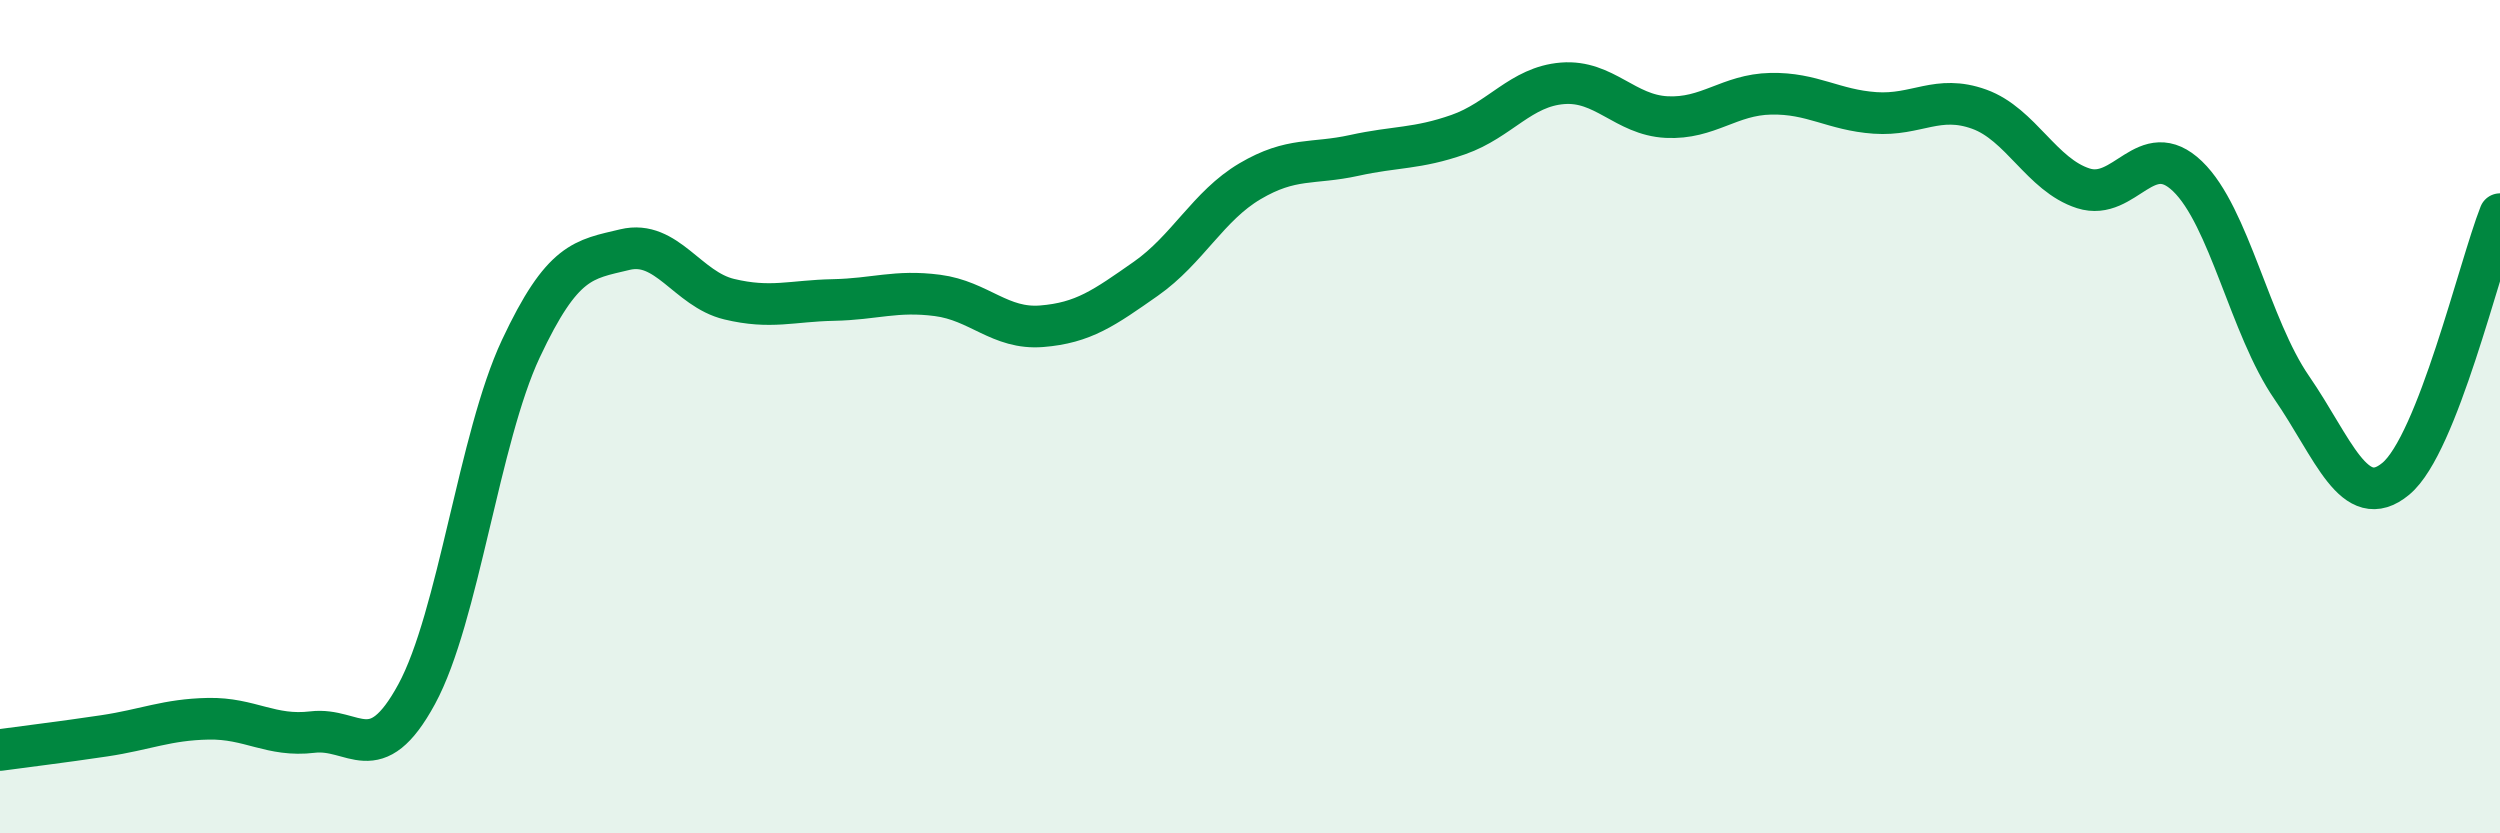
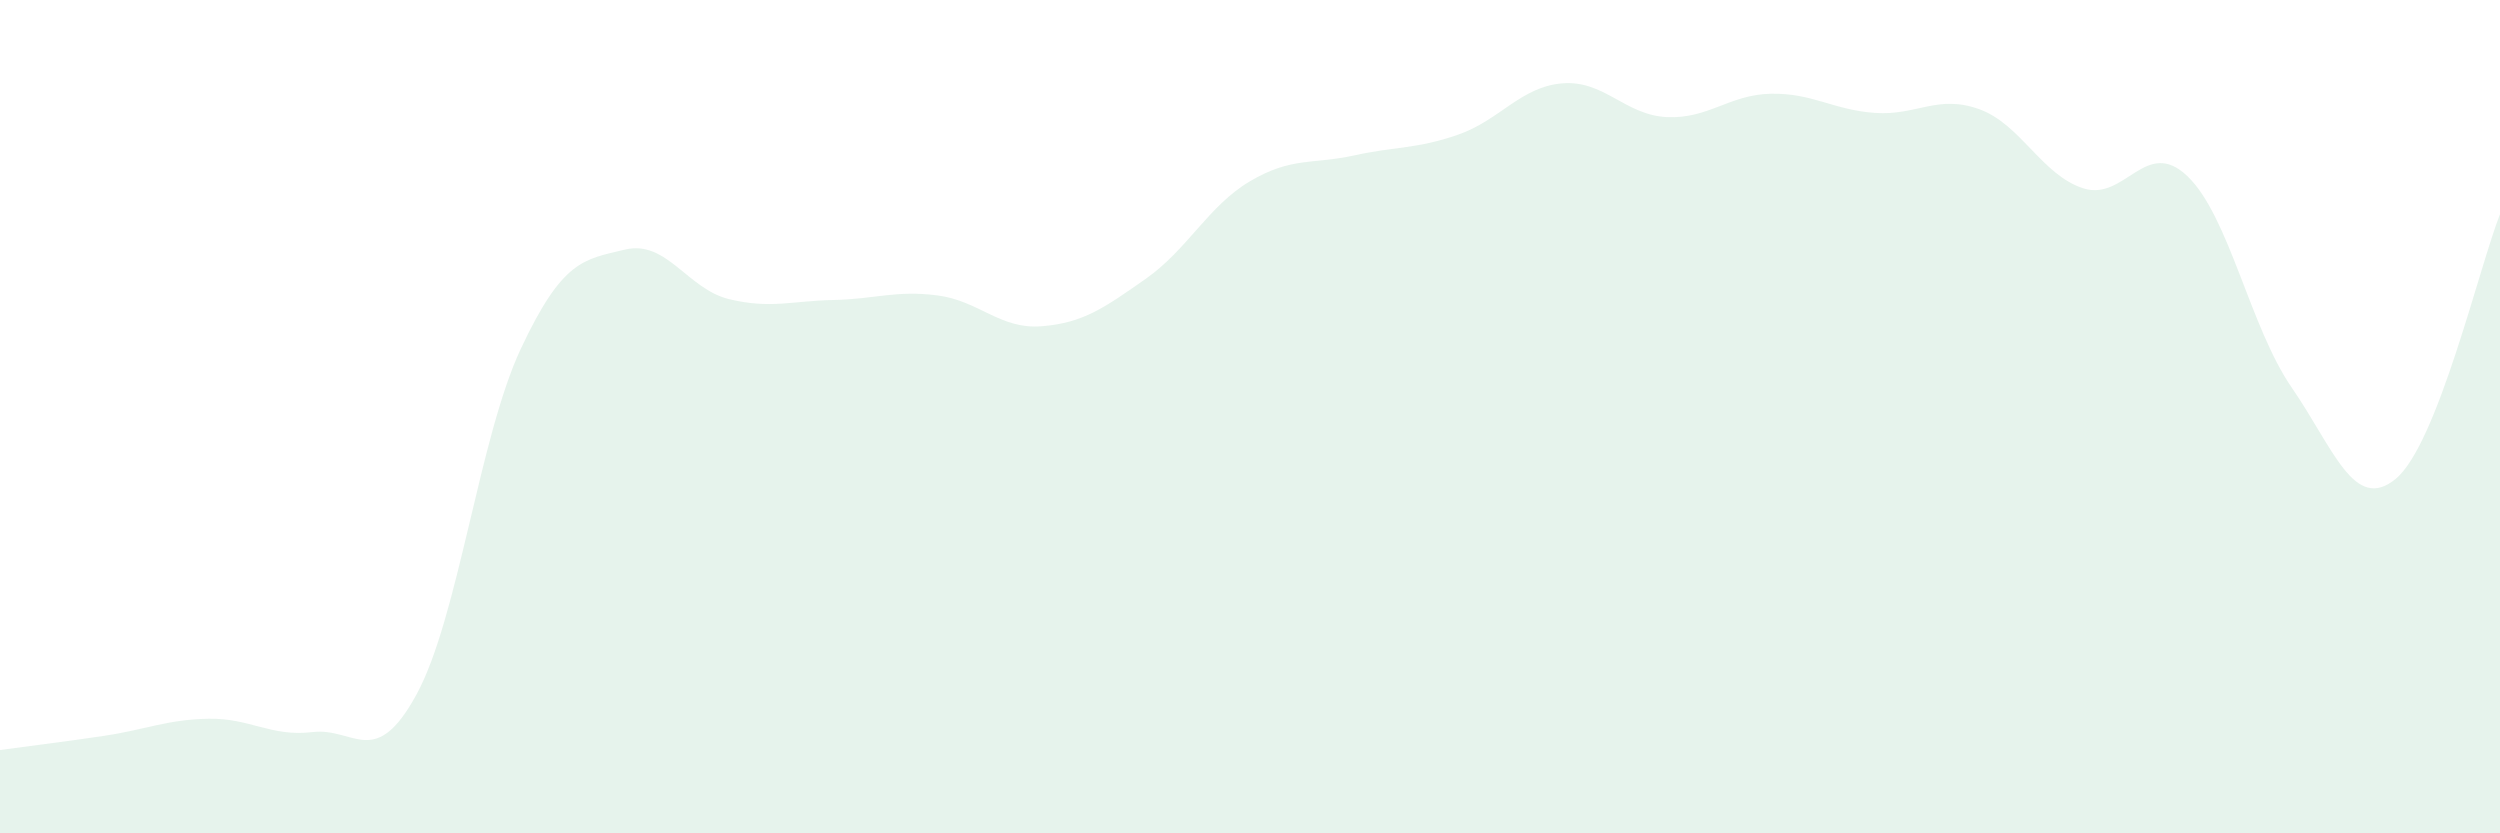
<svg xmlns="http://www.w3.org/2000/svg" width="60" height="20" viewBox="0 0 60 20">
  <path d="M 0,18 C 0.5,17.93 1.5,17.81 2.5,17.66 C 3.5,17.51 4,17.27 5,17.25 C 6,17.23 6.5,17.69 7.5,17.57 C 8.5,17.45 9,18.5 10,16.66 C 11,14.82 11.5,10.5 12.5,8.37 C 13.5,6.24 14,6.23 15,5.99 C 16,5.75 16.5,6.94 17.5,7.18 C 18.5,7.42 19,7.22 20,7.2 C 21,7.18 21.5,6.96 22.5,7.09 C 23.5,7.22 24,7.91 25,7.83 C 26,7.75 26.5,7.39 27.5,6.69 C 28.5,5.99 29,4.94 30,4.35 C 31,3.76 31.5,3.95 32.5,3.73 C 33.5,3.51 34,3.58 35,3.23 C 36,2.88 36.5,2.08 37.5,2 C 38.5,1.92 39,2.76 40,2.81 C 41,2.86 41.5,2.27 42.5,2.25 C 43.5,2.23 44,2.64 45,2.71 C 46,2.78 46.5,2.26 47.5,2.62 C 48.5,2.98 49,4.2 50,4.52 C 51,4.84 51.5,3.27 52.5,4.23 C 53.5,5.19 54,7.85 55,9.3 C 56,10.75 56.5,12.32 57.5,11.49 C 58.5,10.66 59.5,6.41 60,5.14L60 20L0 20Z" fill="#008740" opacity="0.1" stroke-linecap="round" stroke-linejoin="round" />
-   <path d="M 0,18 C 0.5,17.93 1.5,17.81 2.5,17.66 C 3.5,17.51 4,17.27 5,17.25 C 6,17.23 6.5,17.69 7.5,17.57 C 8.5,17.45 9,18.5 10,16.66 C 11,14.82 11.5,10.5 12.5,8.37 C 13.5,6.24 14,6.23 15,5.99 C 16,5.75 16.5,6.94 17.5,7.18 C 18.5,7.42 19,7.22 20,7.2 C 21,7.18 21.5,6.96 22.5,7.09 C 23.5,7.22 24,7.91 25,7.83 C 26,7.75 26.5,7.39 27.5,6.69 C 28.5,5.99 29,4.94 30,4.35 C 31,3.76 31.5,3.95 32.5,3.73 C 33.5,3.51 34,3.58 35,3.23 C 36,2.88 36.5,2.08 37.5,2 C 38.5,1.92 39,2.76 40,2.81 C 41,2.86 41.5,2.27 42.5,2.25 C 43.5,2.23 44,2.64 45,2.71 C 46,2.78 46.5,2.26 47.5,2.62 C 48.5,2.98 49,4.2 50,4.52 C 51,4.84 51.5,3.27 52.5,4.23 C 53.5,5.19 54,7.85 55,9.3 C 56,10.75 56.5,12.32 57.5,11.49 C 58.5,10.66 59.5,6.41 60,5.14" stroke="#008740" stroke-width="1" fill="none" stroke-linecap="round" stroke-linejoin="round" />
</svg>